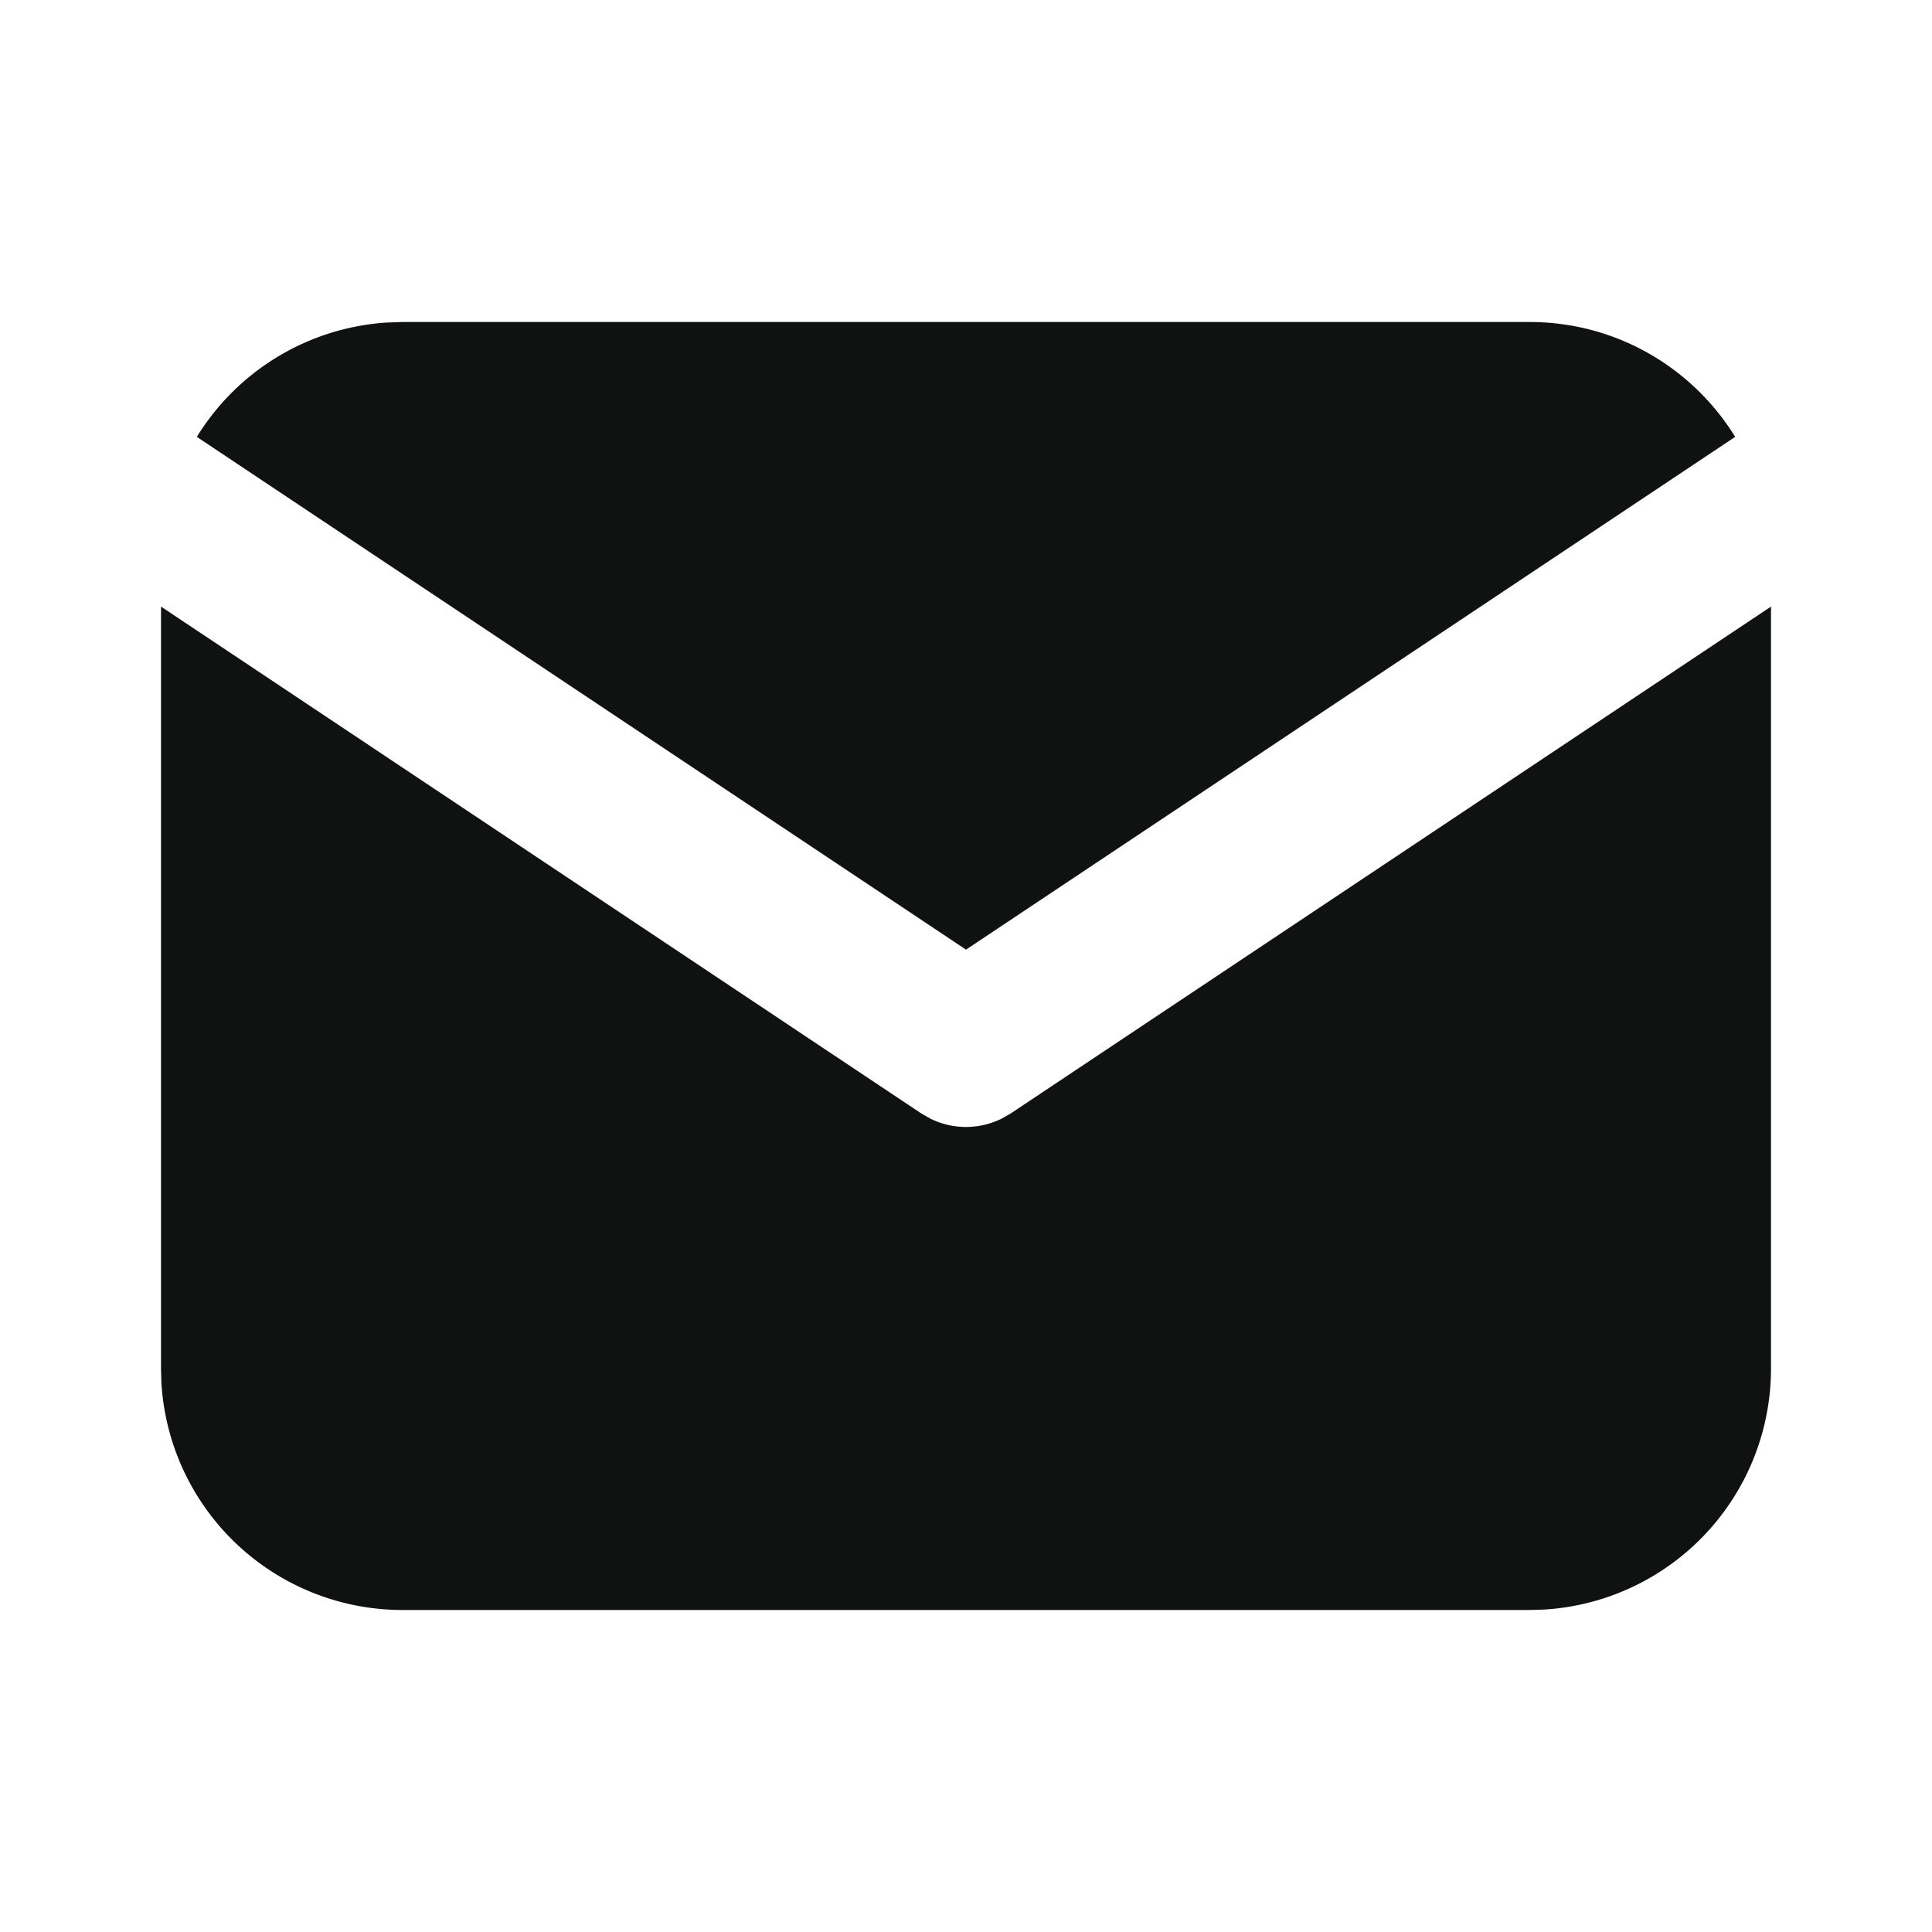
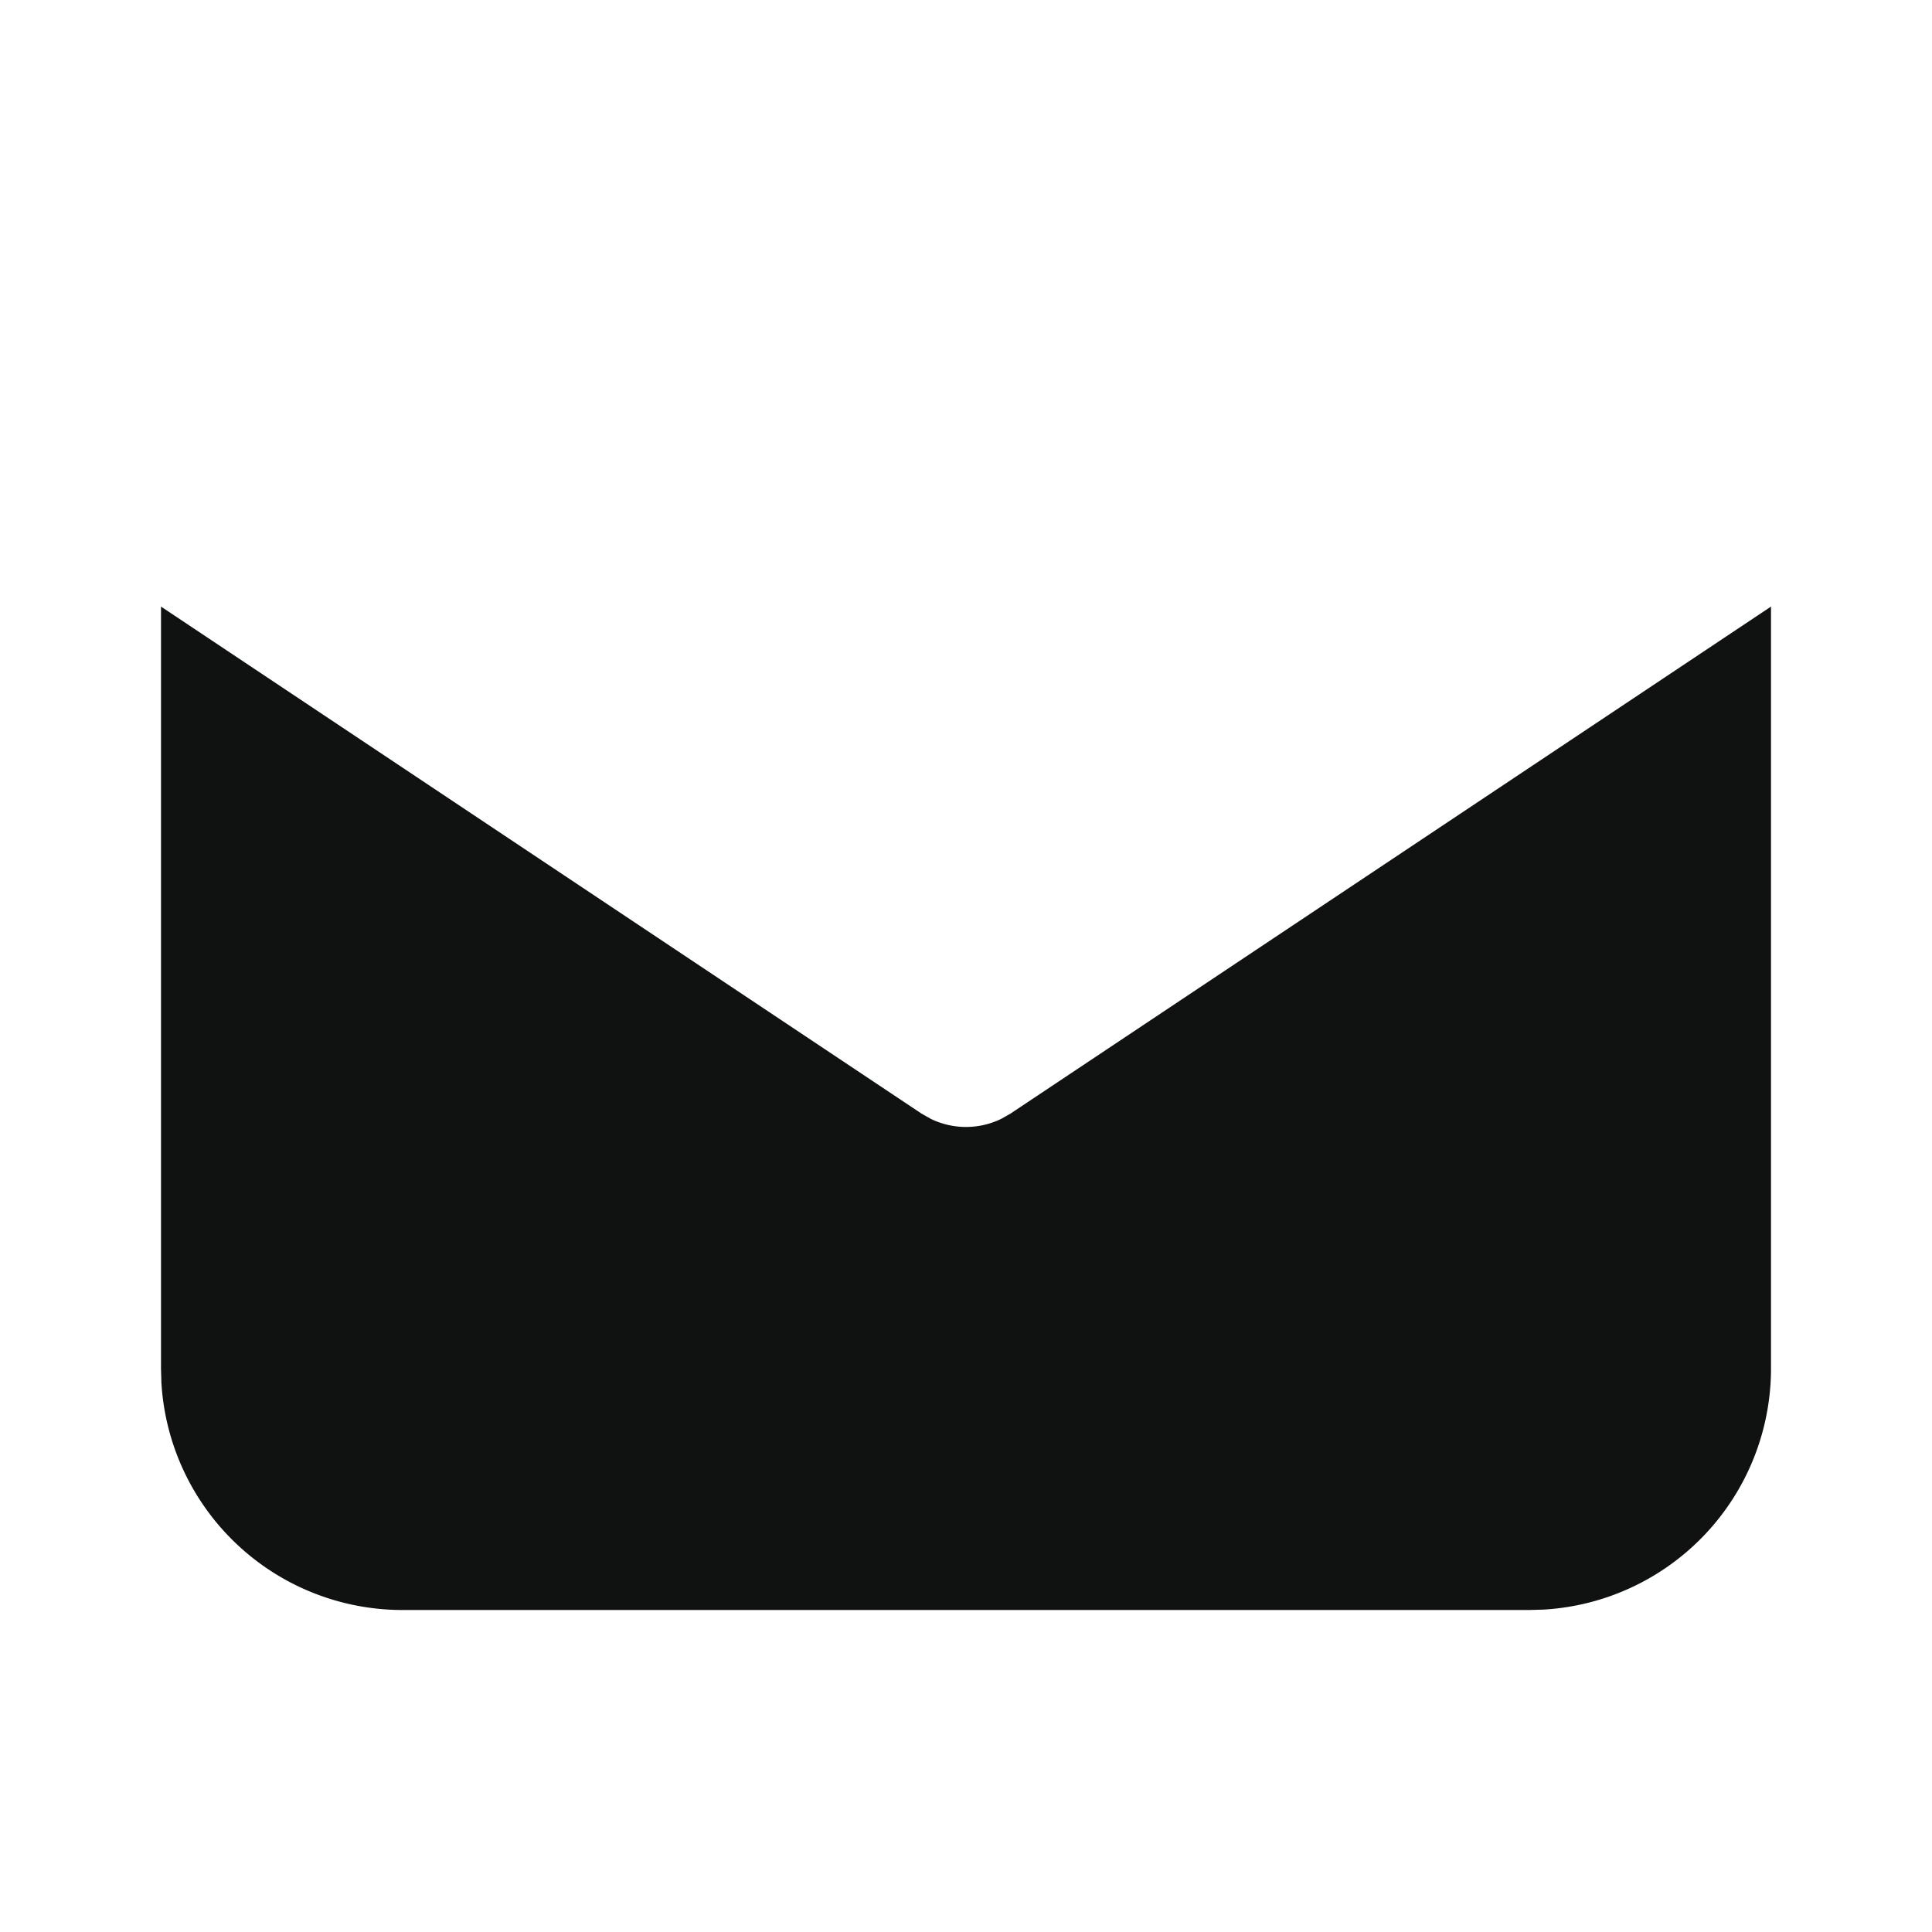
<svg xmlns="http://www.w3.org/2000/svg" width="24" height="24" viewBox="0 0 24 24" fill="#101212" class="icon icon-tabler icons-tabler-filled icon-tabler-mail">
  <path stroke="none" d="M0 0h24v24H0z" fill="none" />
  <path d="M22 7.535v9.465a3 3 0 0 1 -2.824 2.995l-.176 .005h-14a3 3 0 0 1 -2.995 -2.824l-.005 -.176v-9.465l9.445 6.297l.116 .066a1 1 0 0 0 .878 0l.116 -.066l9.445 -6.297z" />
-   <path d="M19 4c1.08 0 2.027 .57 2.555 1.427l-9.555 6.37l-9.555 -6.37a2.999 2.999 0 0 1 2.354 -1.42l.201 -.007h14z" />
</svg>